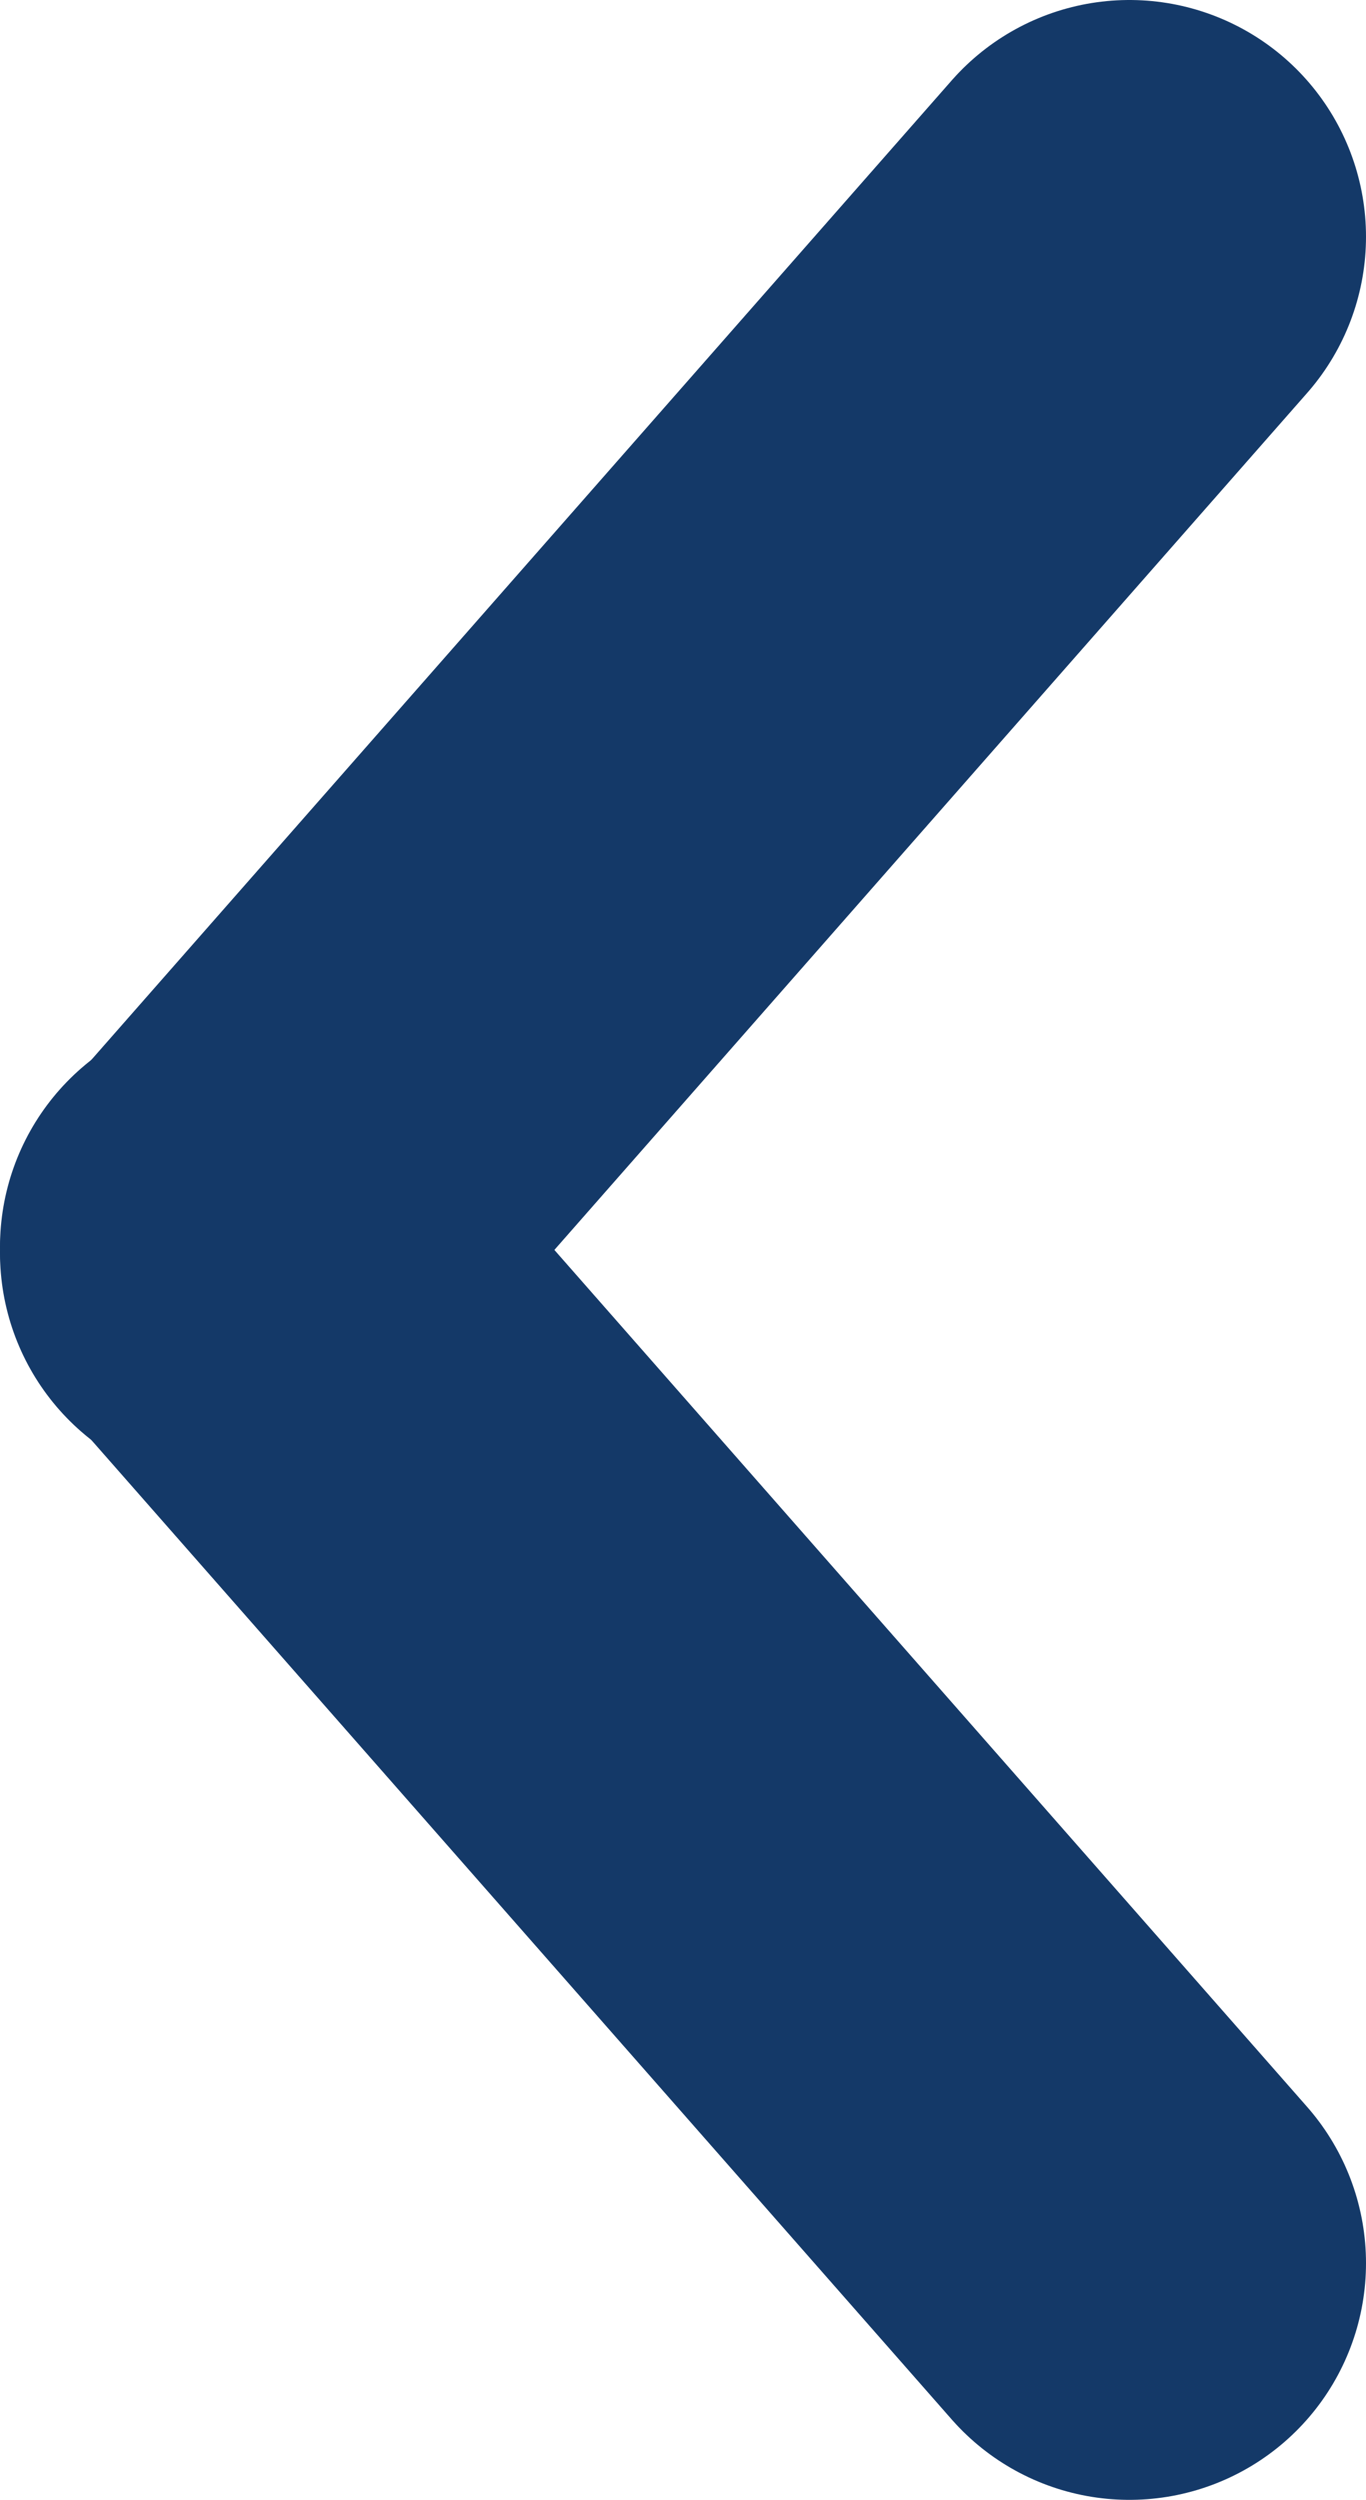
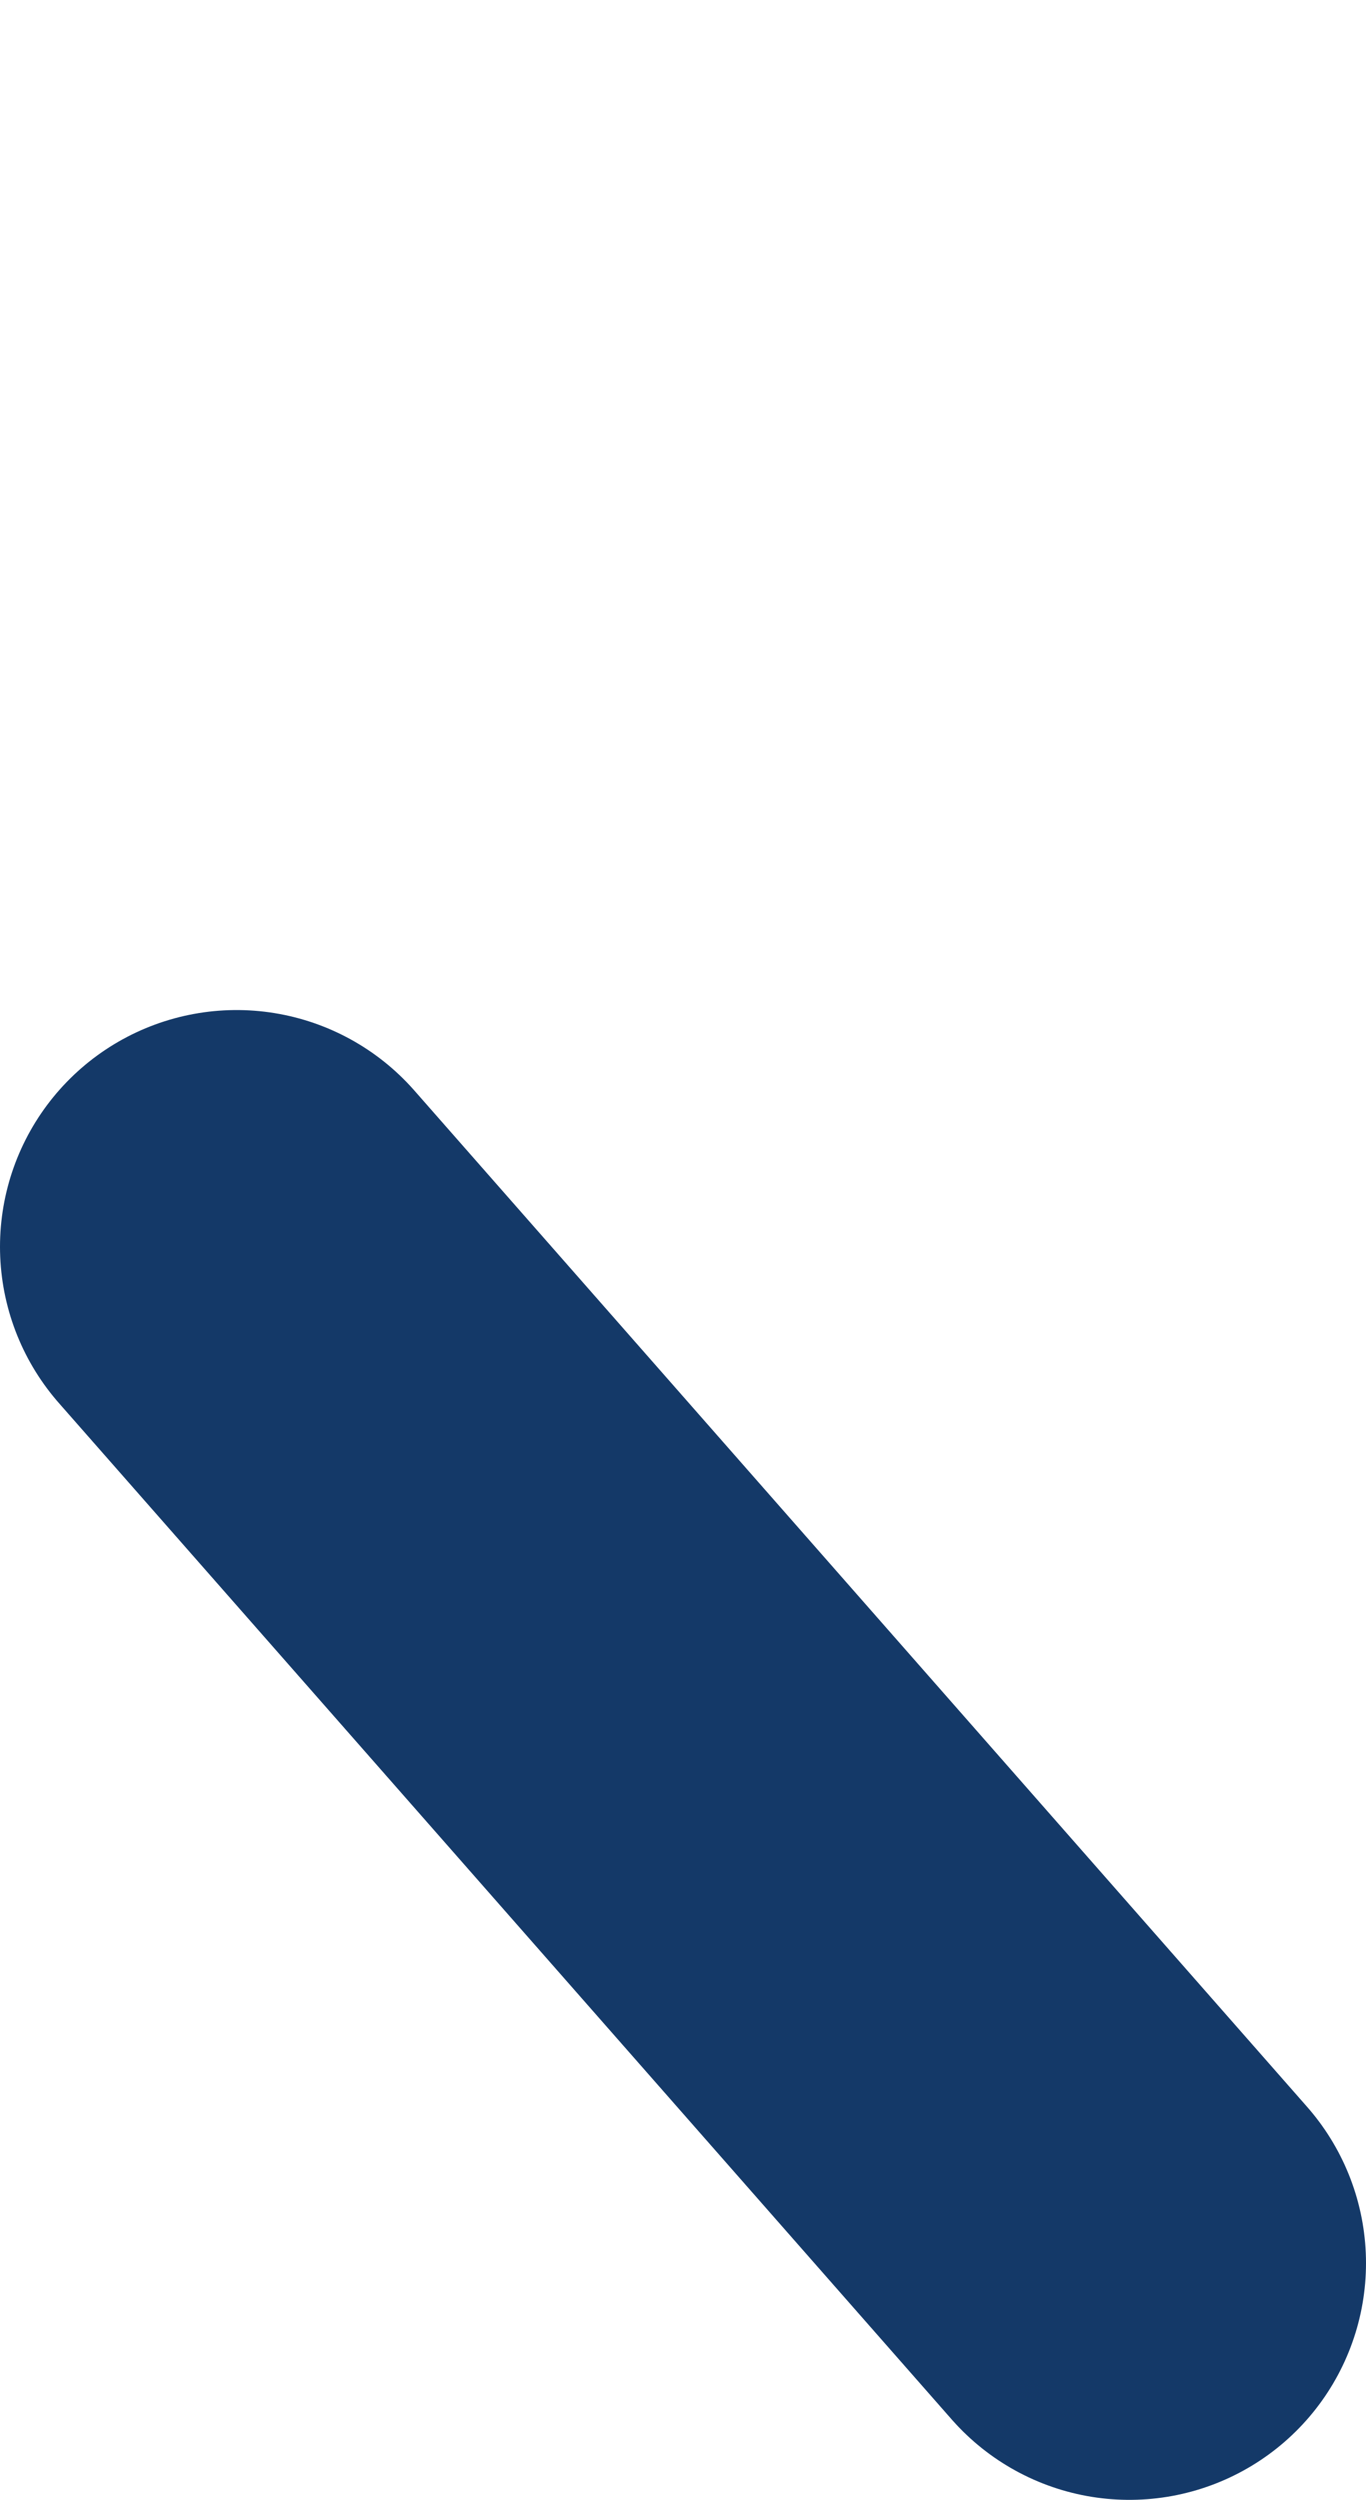
<svg xmlns="http://www.w3.org/2000/svg" id="Ebene_7" data-name="Ebene 7" viewBox="0 0 8.66 15.84">
  <defs>
    <style>.cls-1 { fill: none; stroke: #143968; stroke-linecap: round; stroke-miterlimit: 10; stroke-width: 3px; }</style>
  </defs>
  <line class="cls-1" x1="7.16" y1="14.34" x2="1.5" y2="7.9" />
-   <line class="cls-1" x1="7.16" y1="1.5" x2="1.5" y2="7.94" />
</svg>